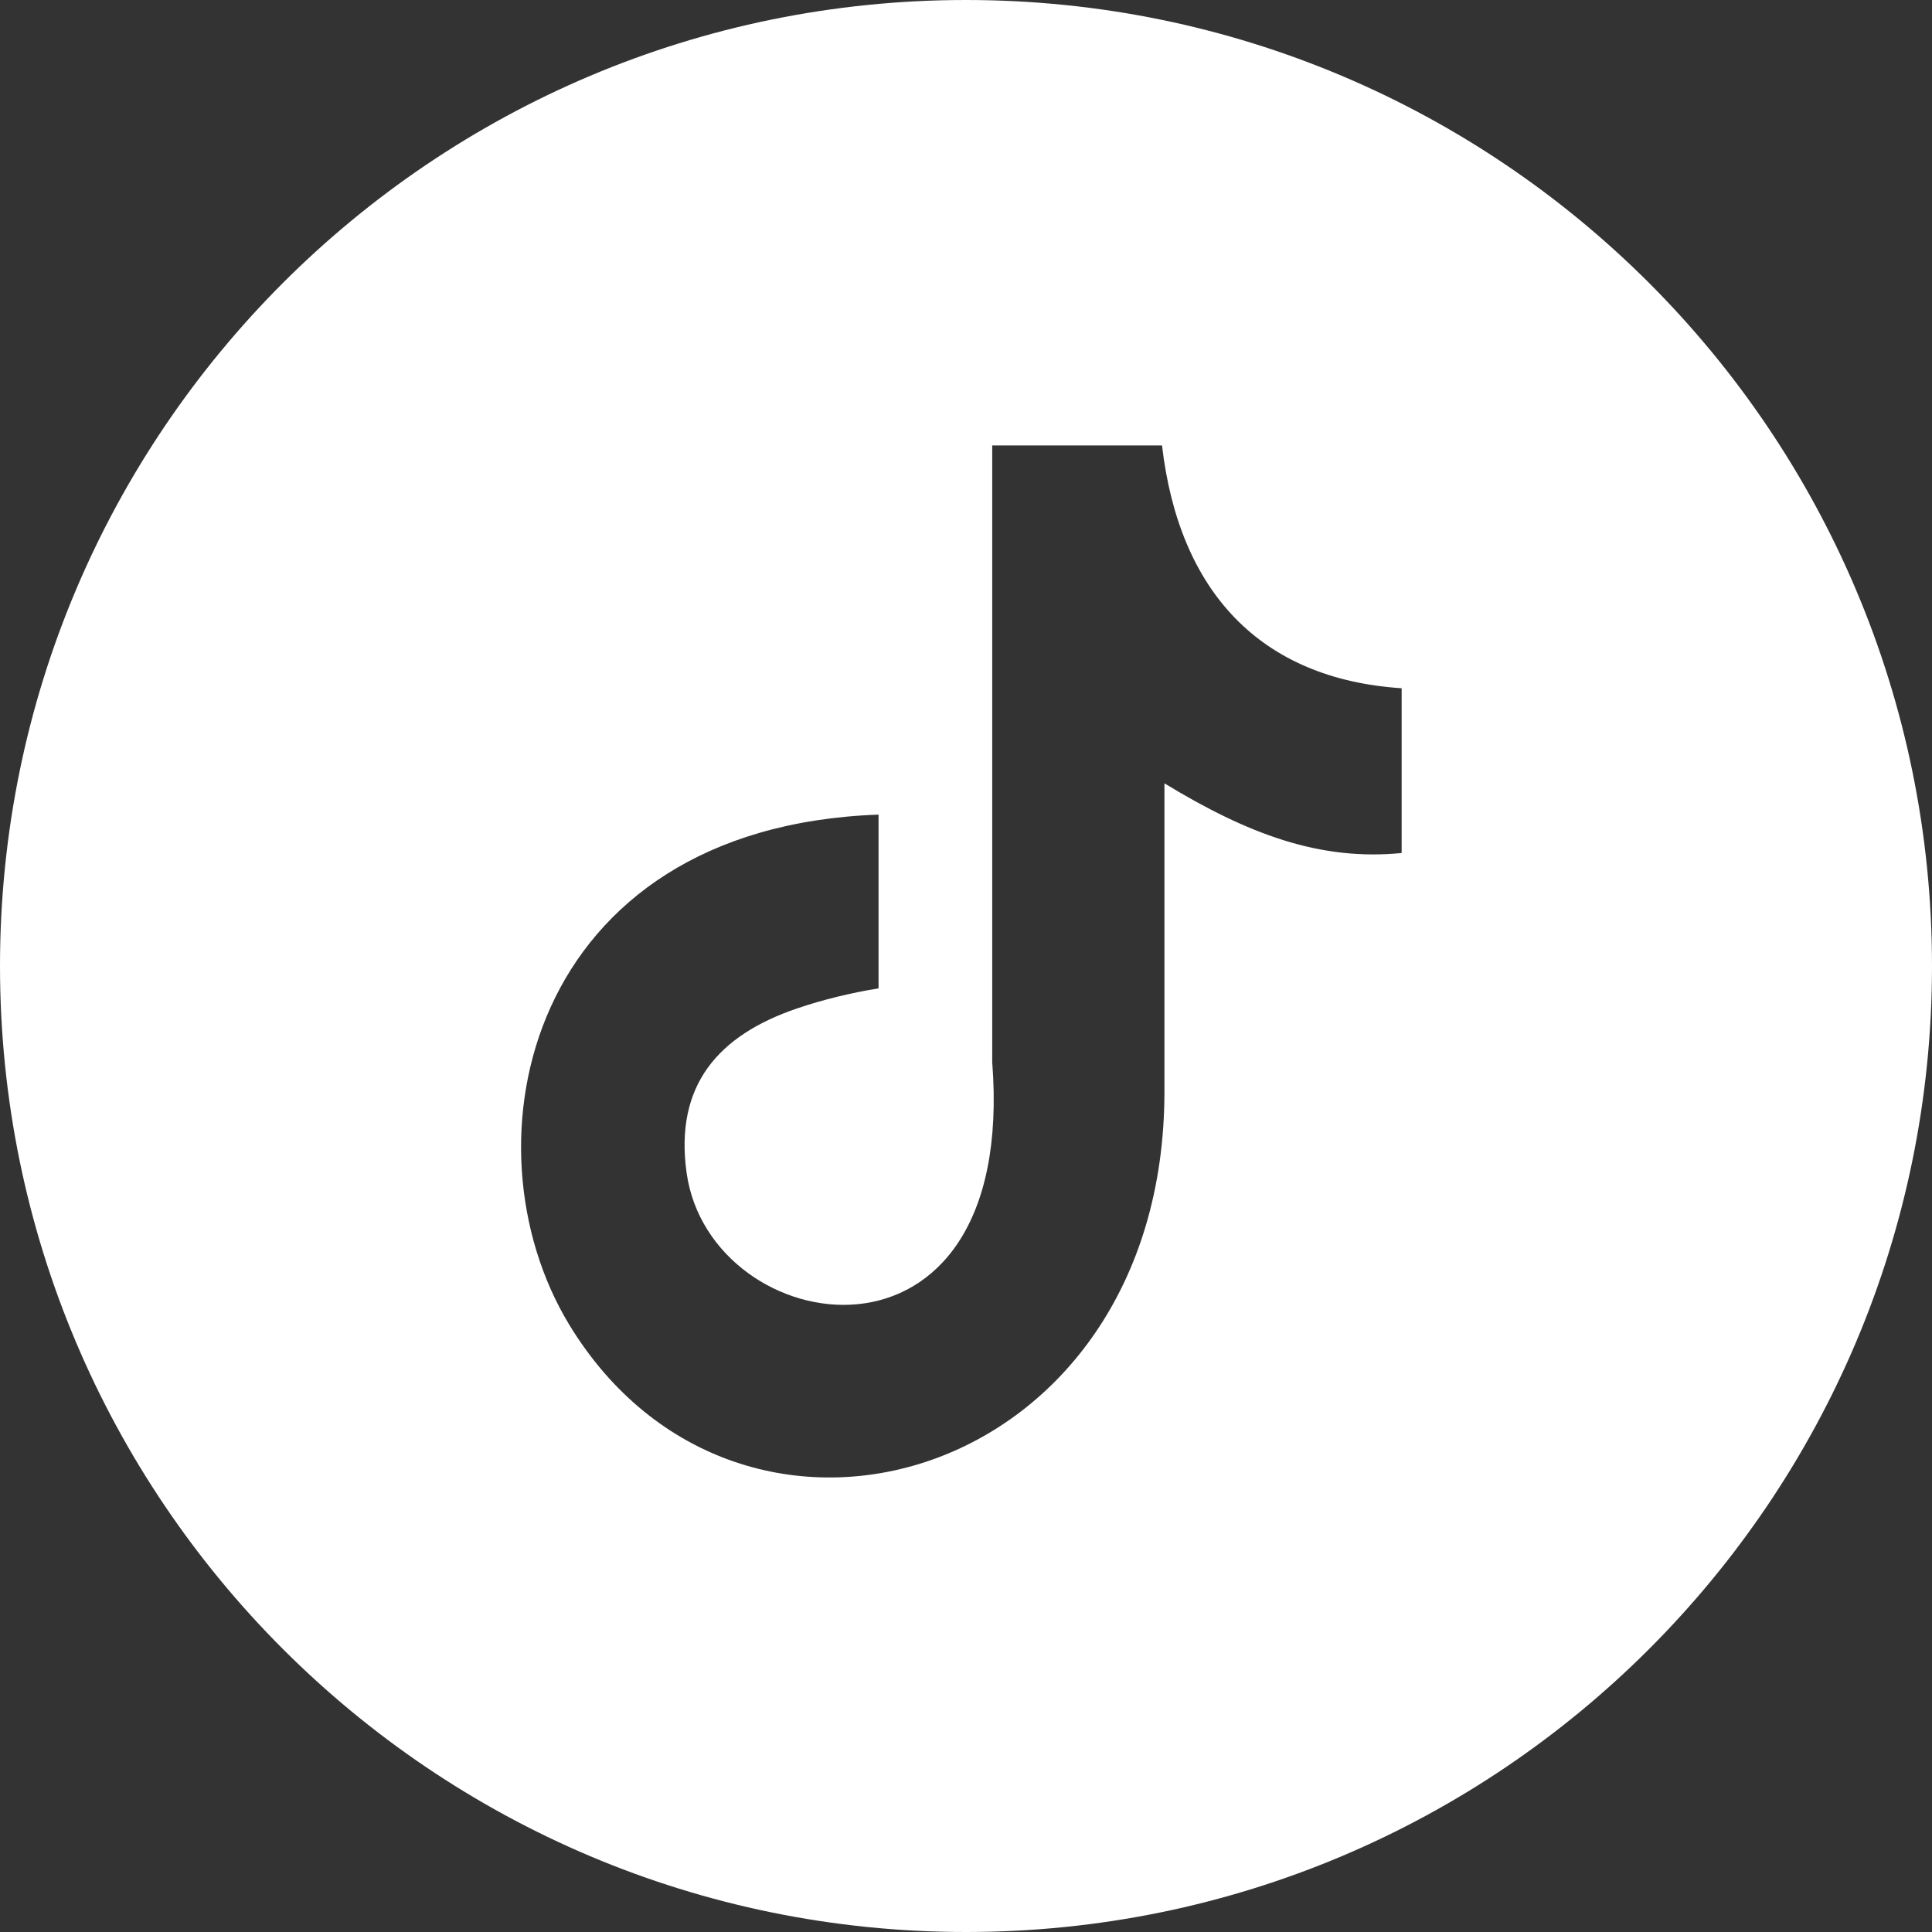
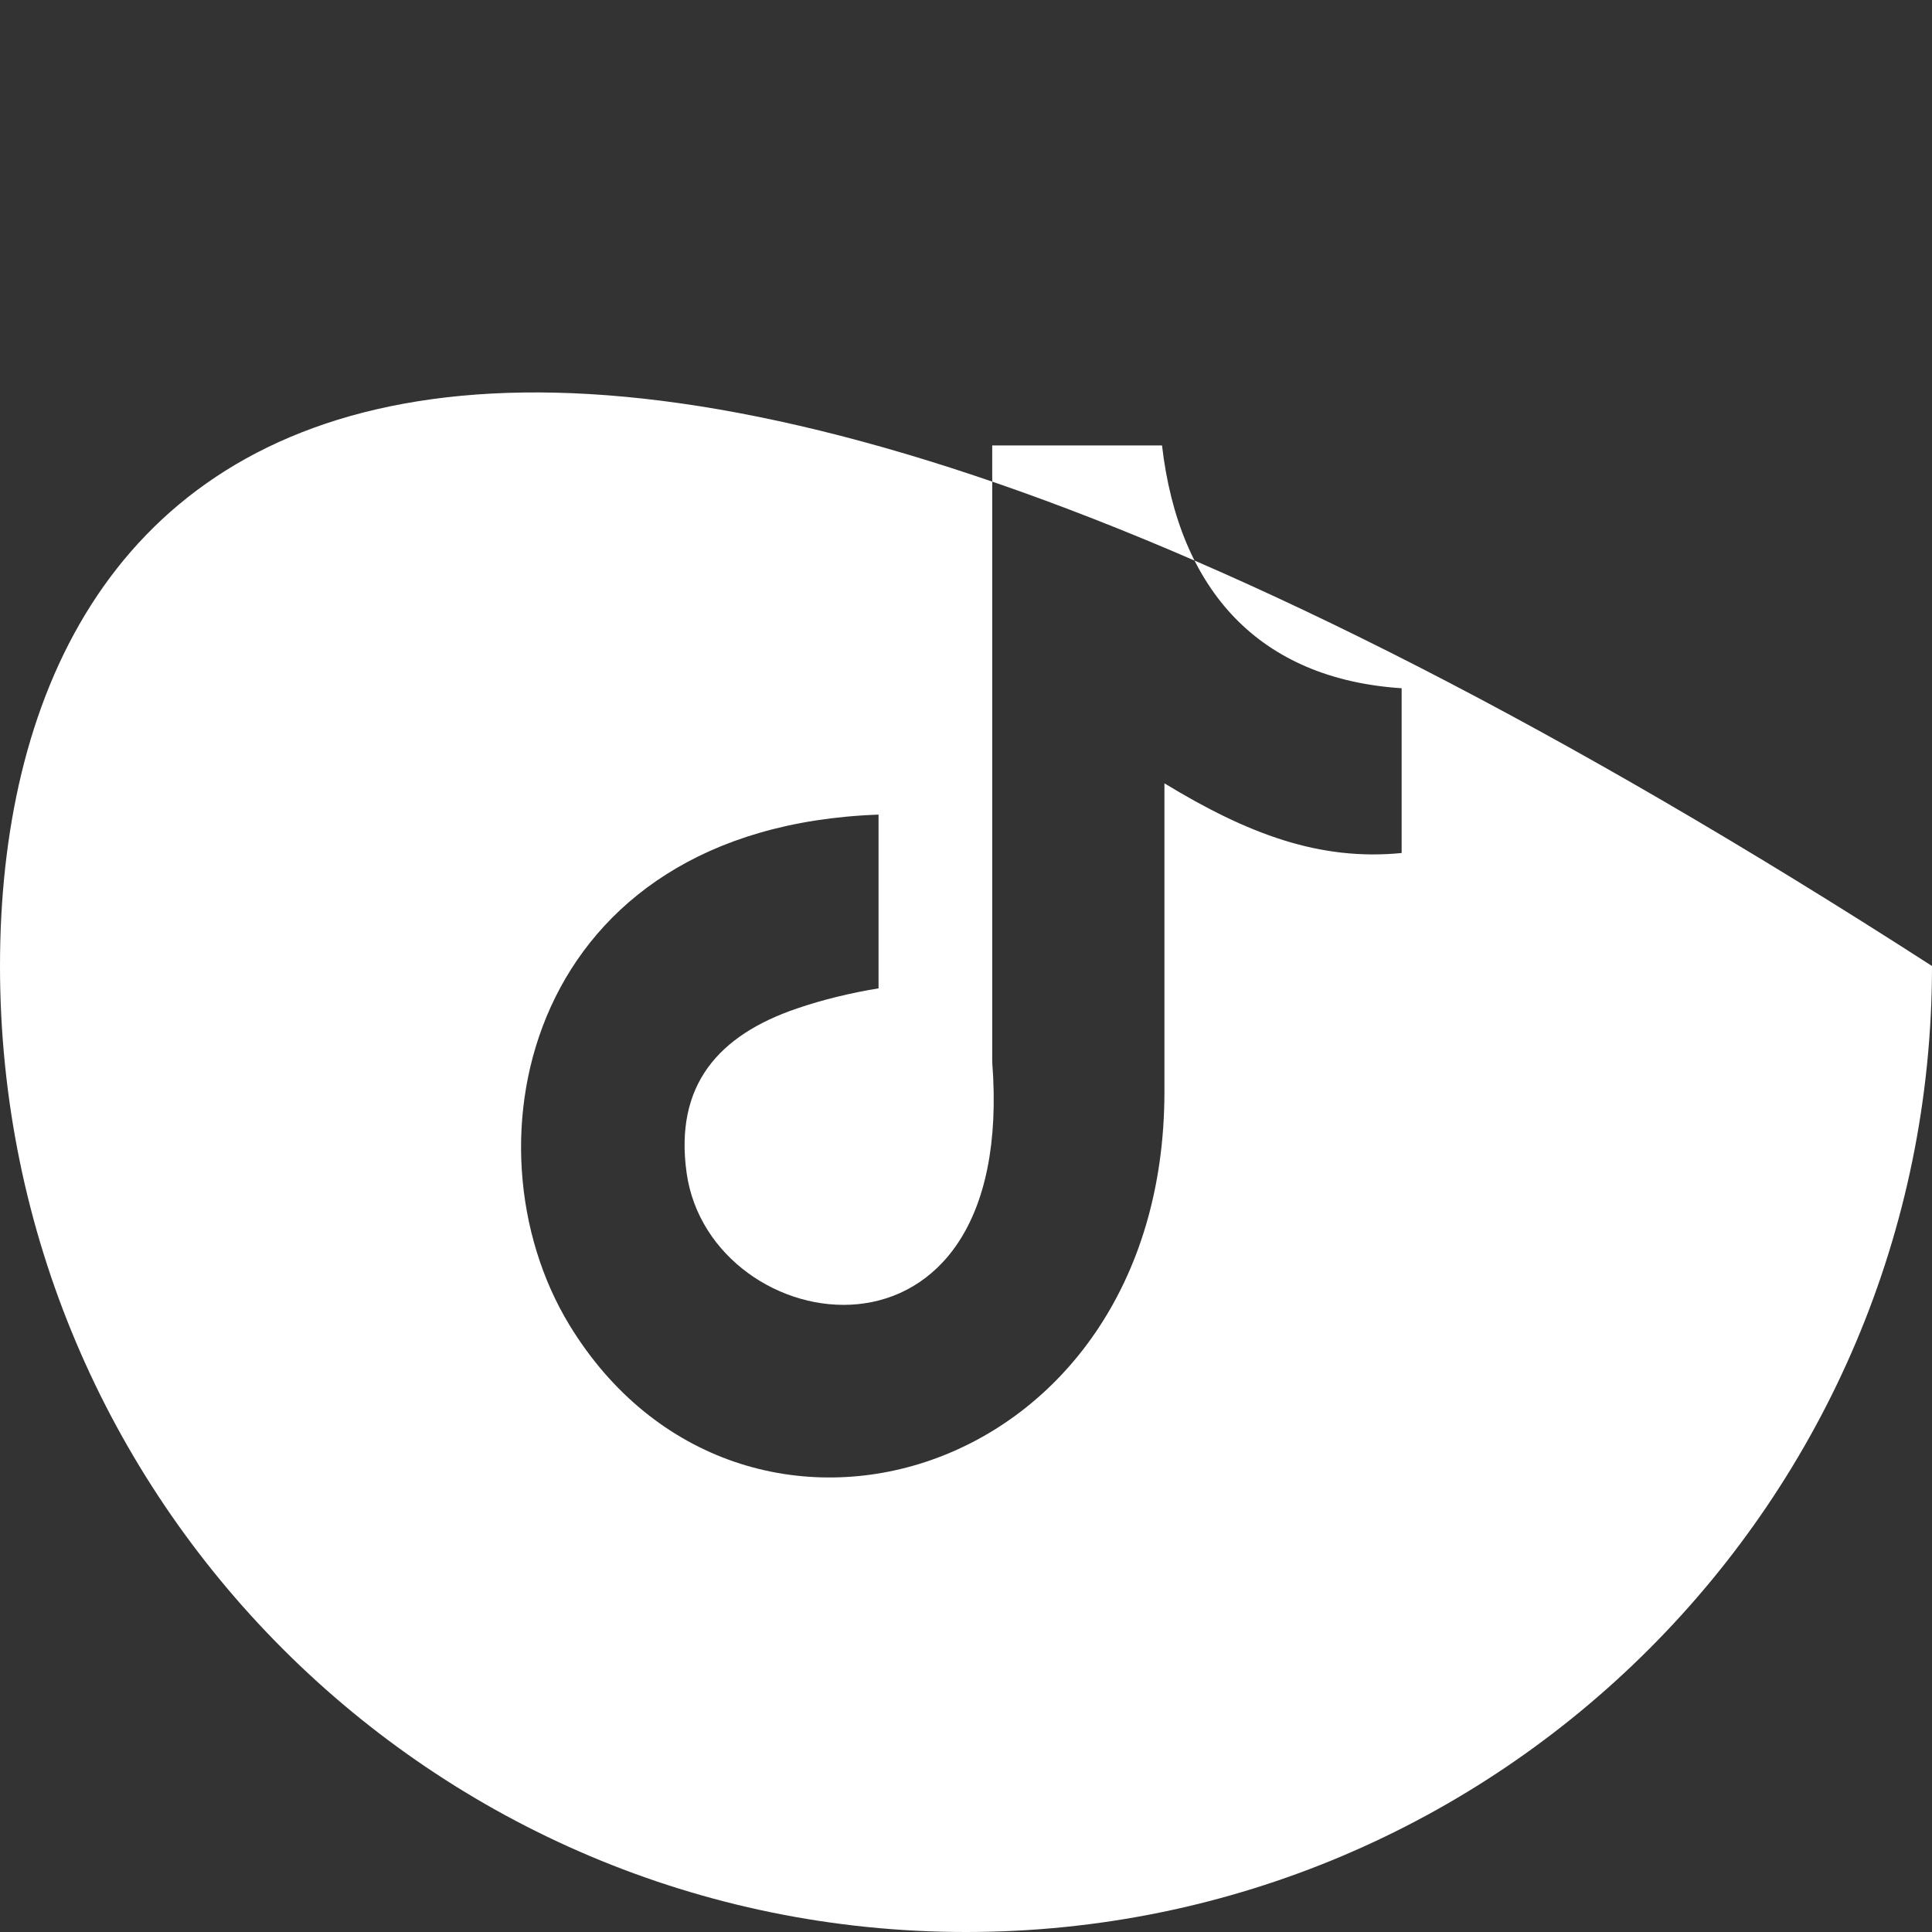
<svg xmlns="http://www.w3.org/2000/svg" width="204" height="204" viewBox="0 0 204 204" fill="none">
  <rect x="0" y="0" width="204" height="204" fill="#333333" stroke="none" />
-   <path fill-rule="evenodd" clip-rule="evenodd" d="M102 204C158.333 204 204 158.333 204 102C204 45.667 158.333 0 102 0C45.667 0 0 45.667 0 102C0 158.333 45.667 204 102 204ZM148 72.672C133.069 71.691 124.482 62.469 122.693 47V47.033H104.769V112.145C107.469 146.908 75.005 141.643 72.501 123.853C71.199 114.565 75.883 109.3 84.146 106.487C86.911 105.539 89.936 104.819 92.766 104.361V86.015C55.618 87.356 48.527 120.811 60.107 139.877C78.128 169.506 122.953 156.589 122.953 115.252V82.712C131.768 88.075 139.347 90.92 148 90.07V72.672Z" fill="white" />
+   <path fill-rule="evenodd" clip-rule="evenodd" d="M102 204C158.333 204 204 158.333 204 102C45.667 0 0 45.667 0 102C0 158.333 45.667 204 102 204ZM148 72.672C133.069 71.691 124.482 62.469 122.693 47V47.033H104.769V112.145C107.469 146.908 75.005 141.643 72.501 123.853C71.199 114.565 75.883 109.3 84.146 106.487C86.911 105.539 89.936 104.819 92.766 104.361V86.015C55.618 87.356 48.527 120.811 60.107 139.877C78.128 169.506 122.953 156.589 122.953 115.252V82.712C131.768 88.075 139.347 90.92 148 90.07V72.672Z" fill="white" />
</svg>